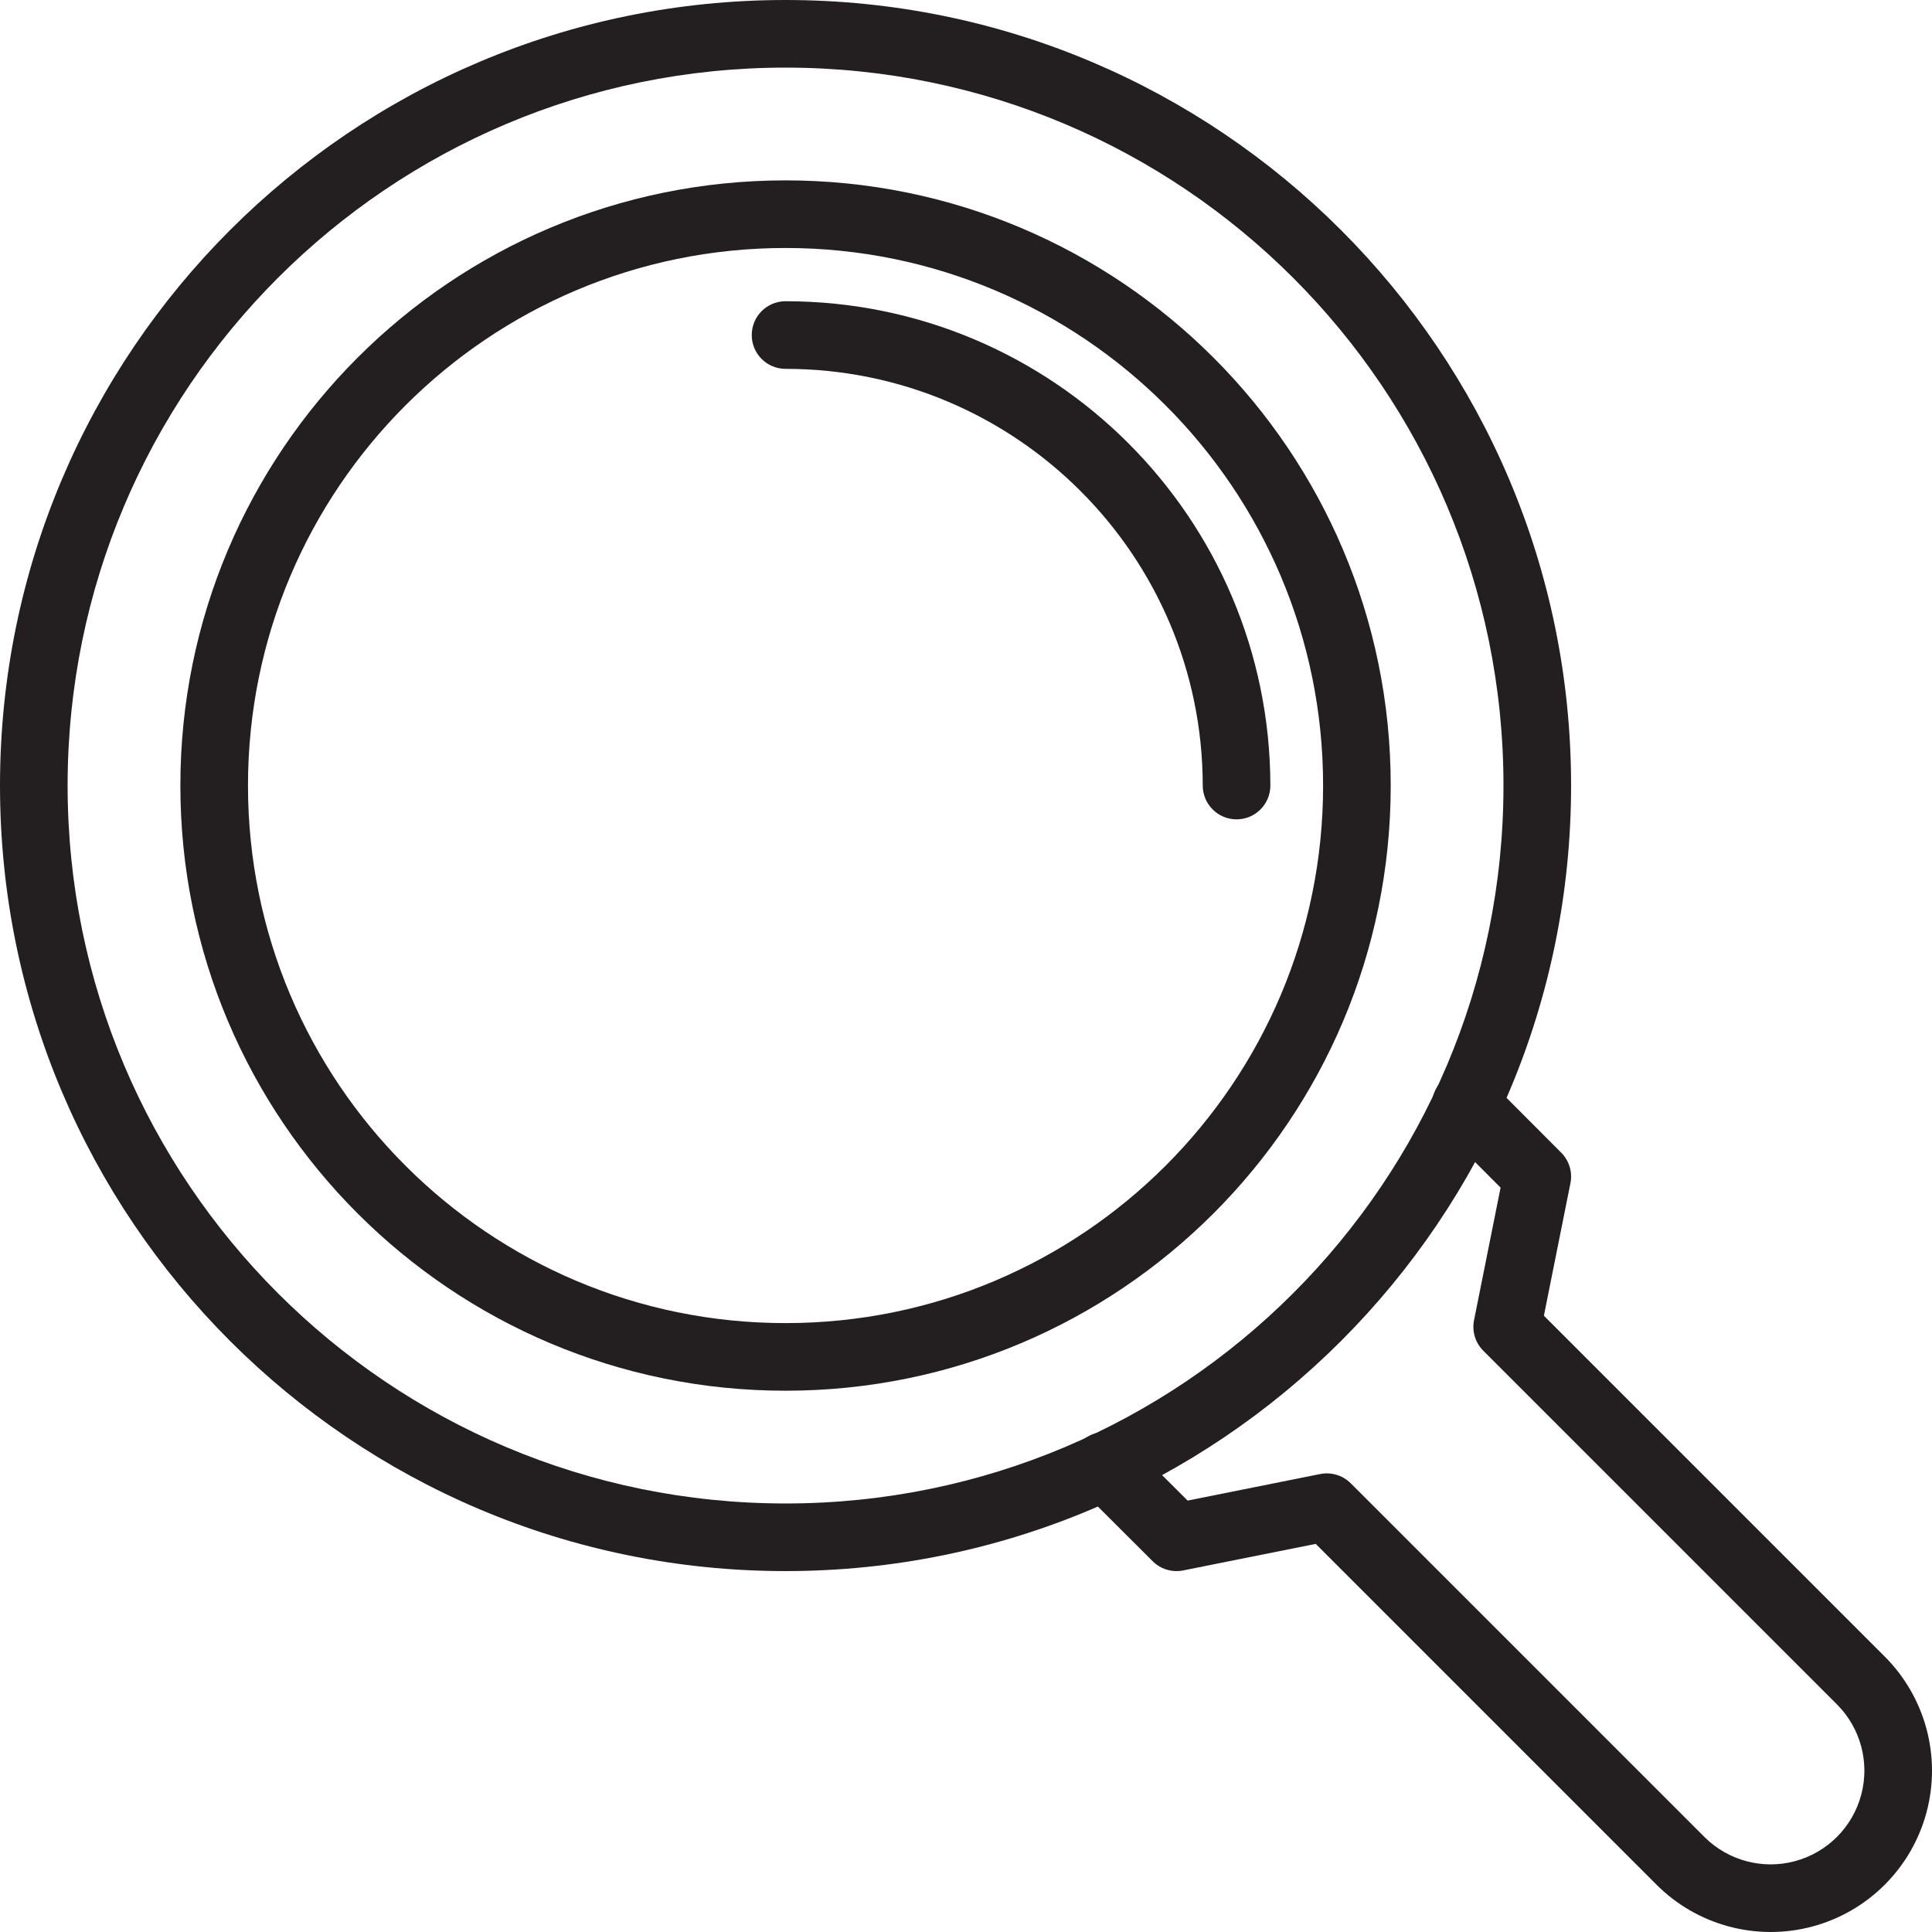
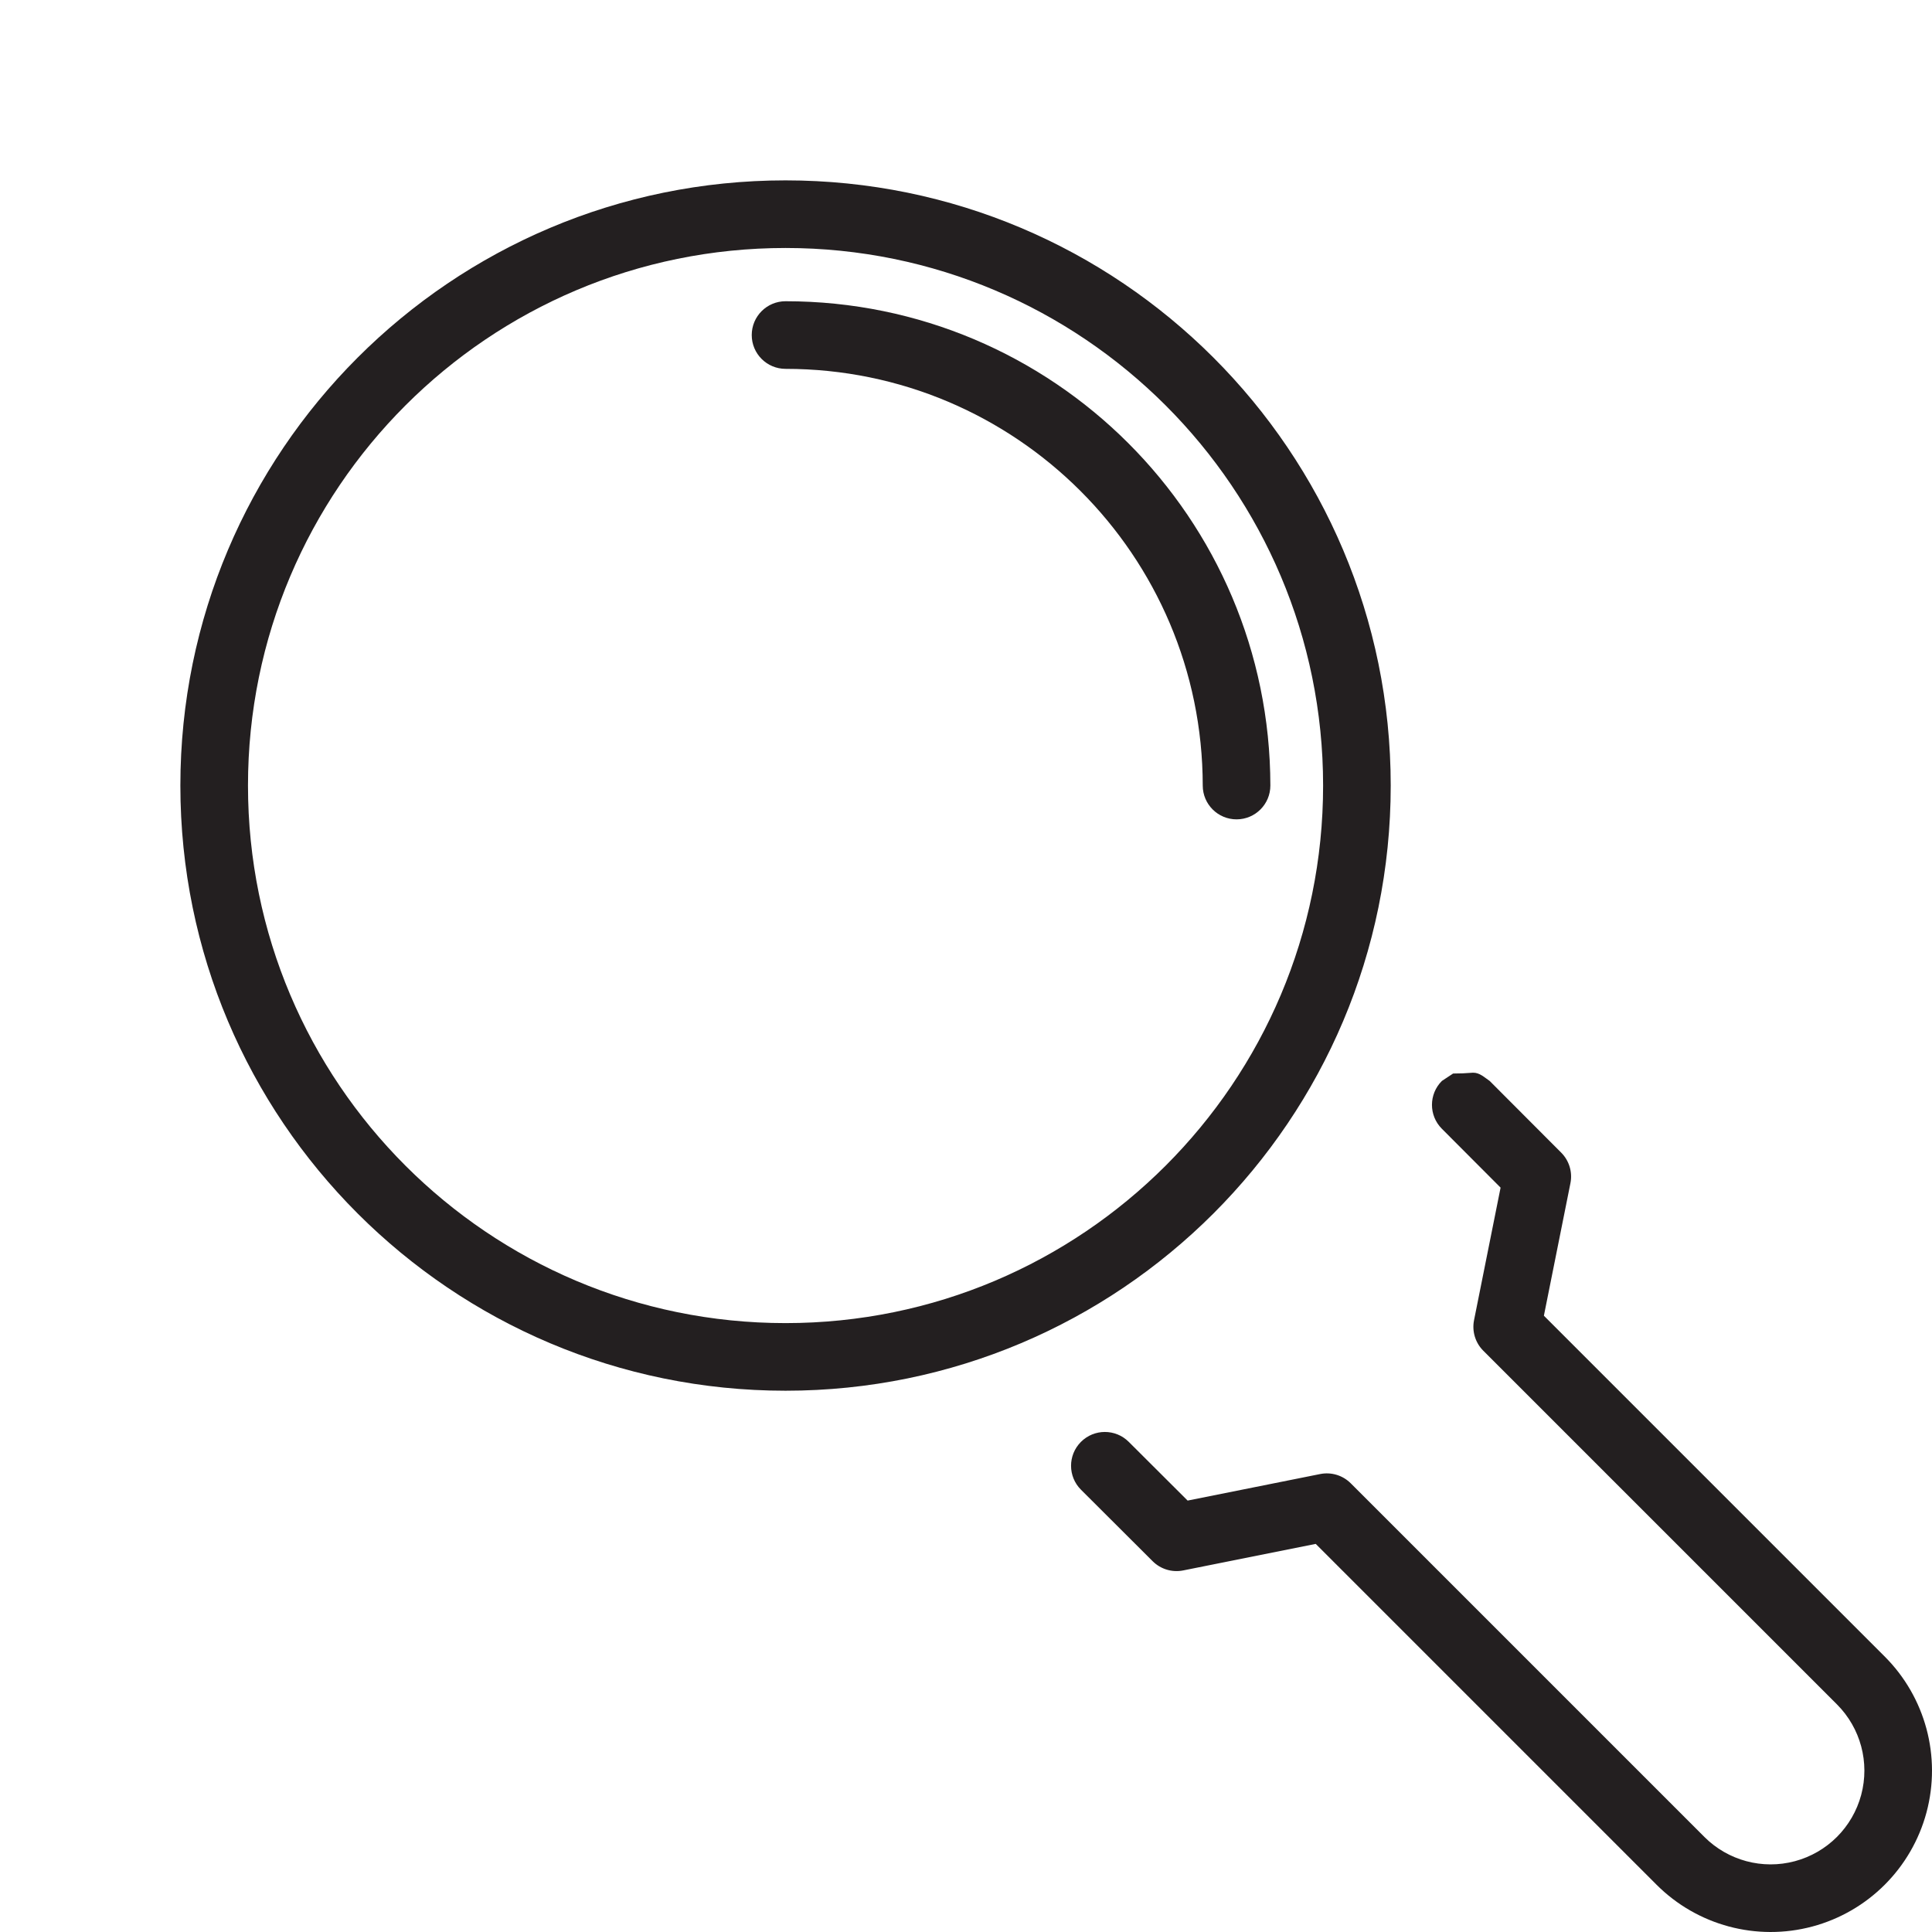
<svg xmlns="http://www.w3.org/2000/svg" height="114.29" viewBox="0 0 114.29 114.29" width="114.29">
  <g fill="#231f20" transform="translate(-.18 -.18)">
-     <path d="m46.65.18c25.665 0 46.47 20.805 46.47 46.47s-20.805 46.47-46.47 46.47-46.47-20.805-46.47-46.47 20.805-46.47 46.47-46.47zm0 4c-23.456 0-42.47 19.014-42.47 42.47s19.014 42.47 42.47 42.47 42.47-19.014 42.47-42.47-19.014-42.47-42.47-42.47z" />
    <path d="m46.65 10.85c19.772 0 35.8 16.028 35.8 35.8s-16.028 35.8-35.8 35.8-35.8-16.028-35.8-35.8 16.028-35.8 35.8-35.8zm0 4c-17.563 0-31.8 14.237-31.8 31.8s14.237 31.8 31.8 31.8 31.8-14.237 31.8-31.8-14.237-31.8-31.8-31.8z" />
-     <path d="m46.65 18c15.827 0 28.662 12.821 28.68 28.648.001 1.104-.893 2.001-1.998 2.002-1.104.001-2.001-.893-2.002-1.998-.015-13.619-11.06-24.652-24.68-24.652-1.105 0-2-.895-2-2s.895-2 2-2z" />
+     <path d="m46.65 18c15.827 0 28.662 12.821 28.68 28.648.001 1.104-.893 2.001-1.998 2.002-1.104.001-2.001-.893-2.002-1.998-.015-13.619-11.06-24.652-24.68-24.652-1.105 0-2-.895-2-2s.895-2 2-2" />
    <path d="m87.318 63.637c.395-.006.68.281.988.49l4.23 4.24c.472.473.676 1.151.545 1.806l-1.57 7.84 20.163 20.163c2.411 2.411 3.353 5.926 2.471 9.219-.883 3.294-3.456 5.867-6.75 6.75-3.293.882-6.808-.06-9.219-2.471l-20.163-20.163-7.84 1.57c-.655.131-1.333-.073-1.806-.545l-4.24-4.23c-.782-.78-.783-2.047-.003-2.829s2.047-.783 2.828-.003l3.484 3.475 7.841-1.57c.656-.131 1.334.074 1.807.547l20.92 20.92c1.401 1.401 3.443 1.948 5.356 1.435 1.914-.513 3.408-2.007 3.921-3.921.513-1.913-.034-3.955-1.435-5.356l-20.92-20.92c-.473-.473-.678-1.151-.547-1.807l1.57-7.841-3.475-3.484c-.78-.781-.779-2.048.003-2.828l.663-.438c.764-.014.371.001 1.178-.049z" />
  </g>
</svg>